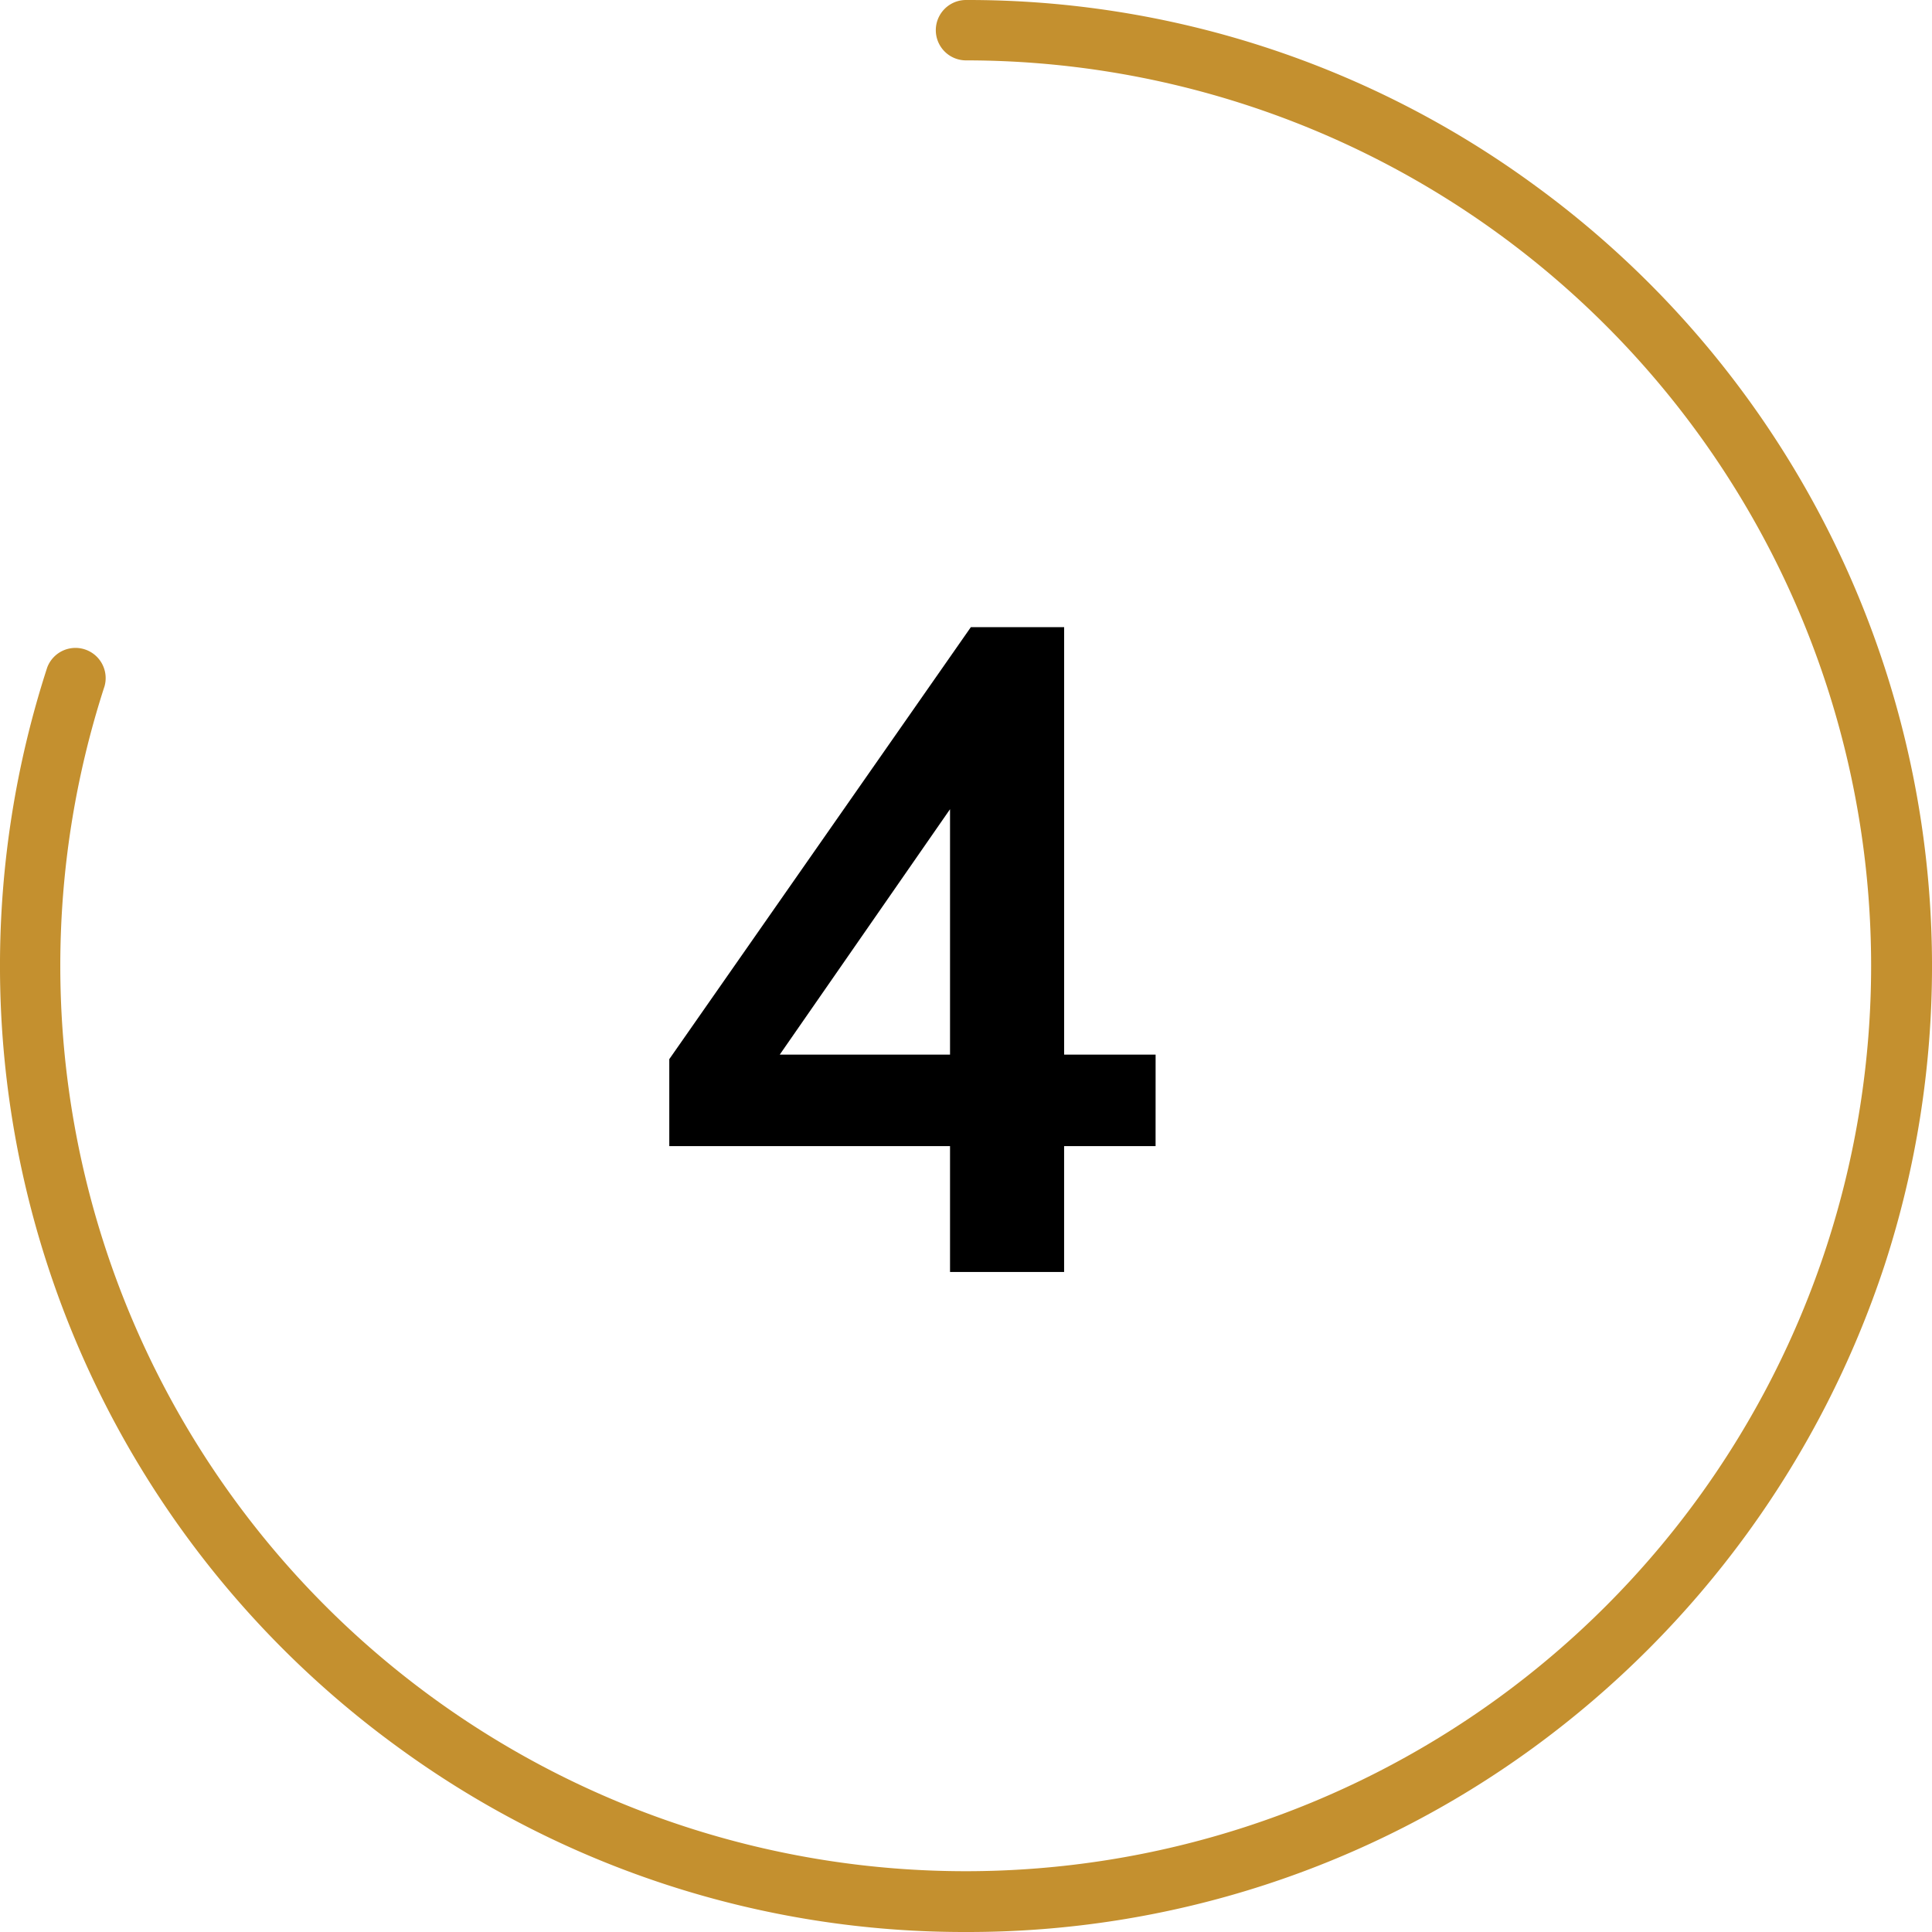
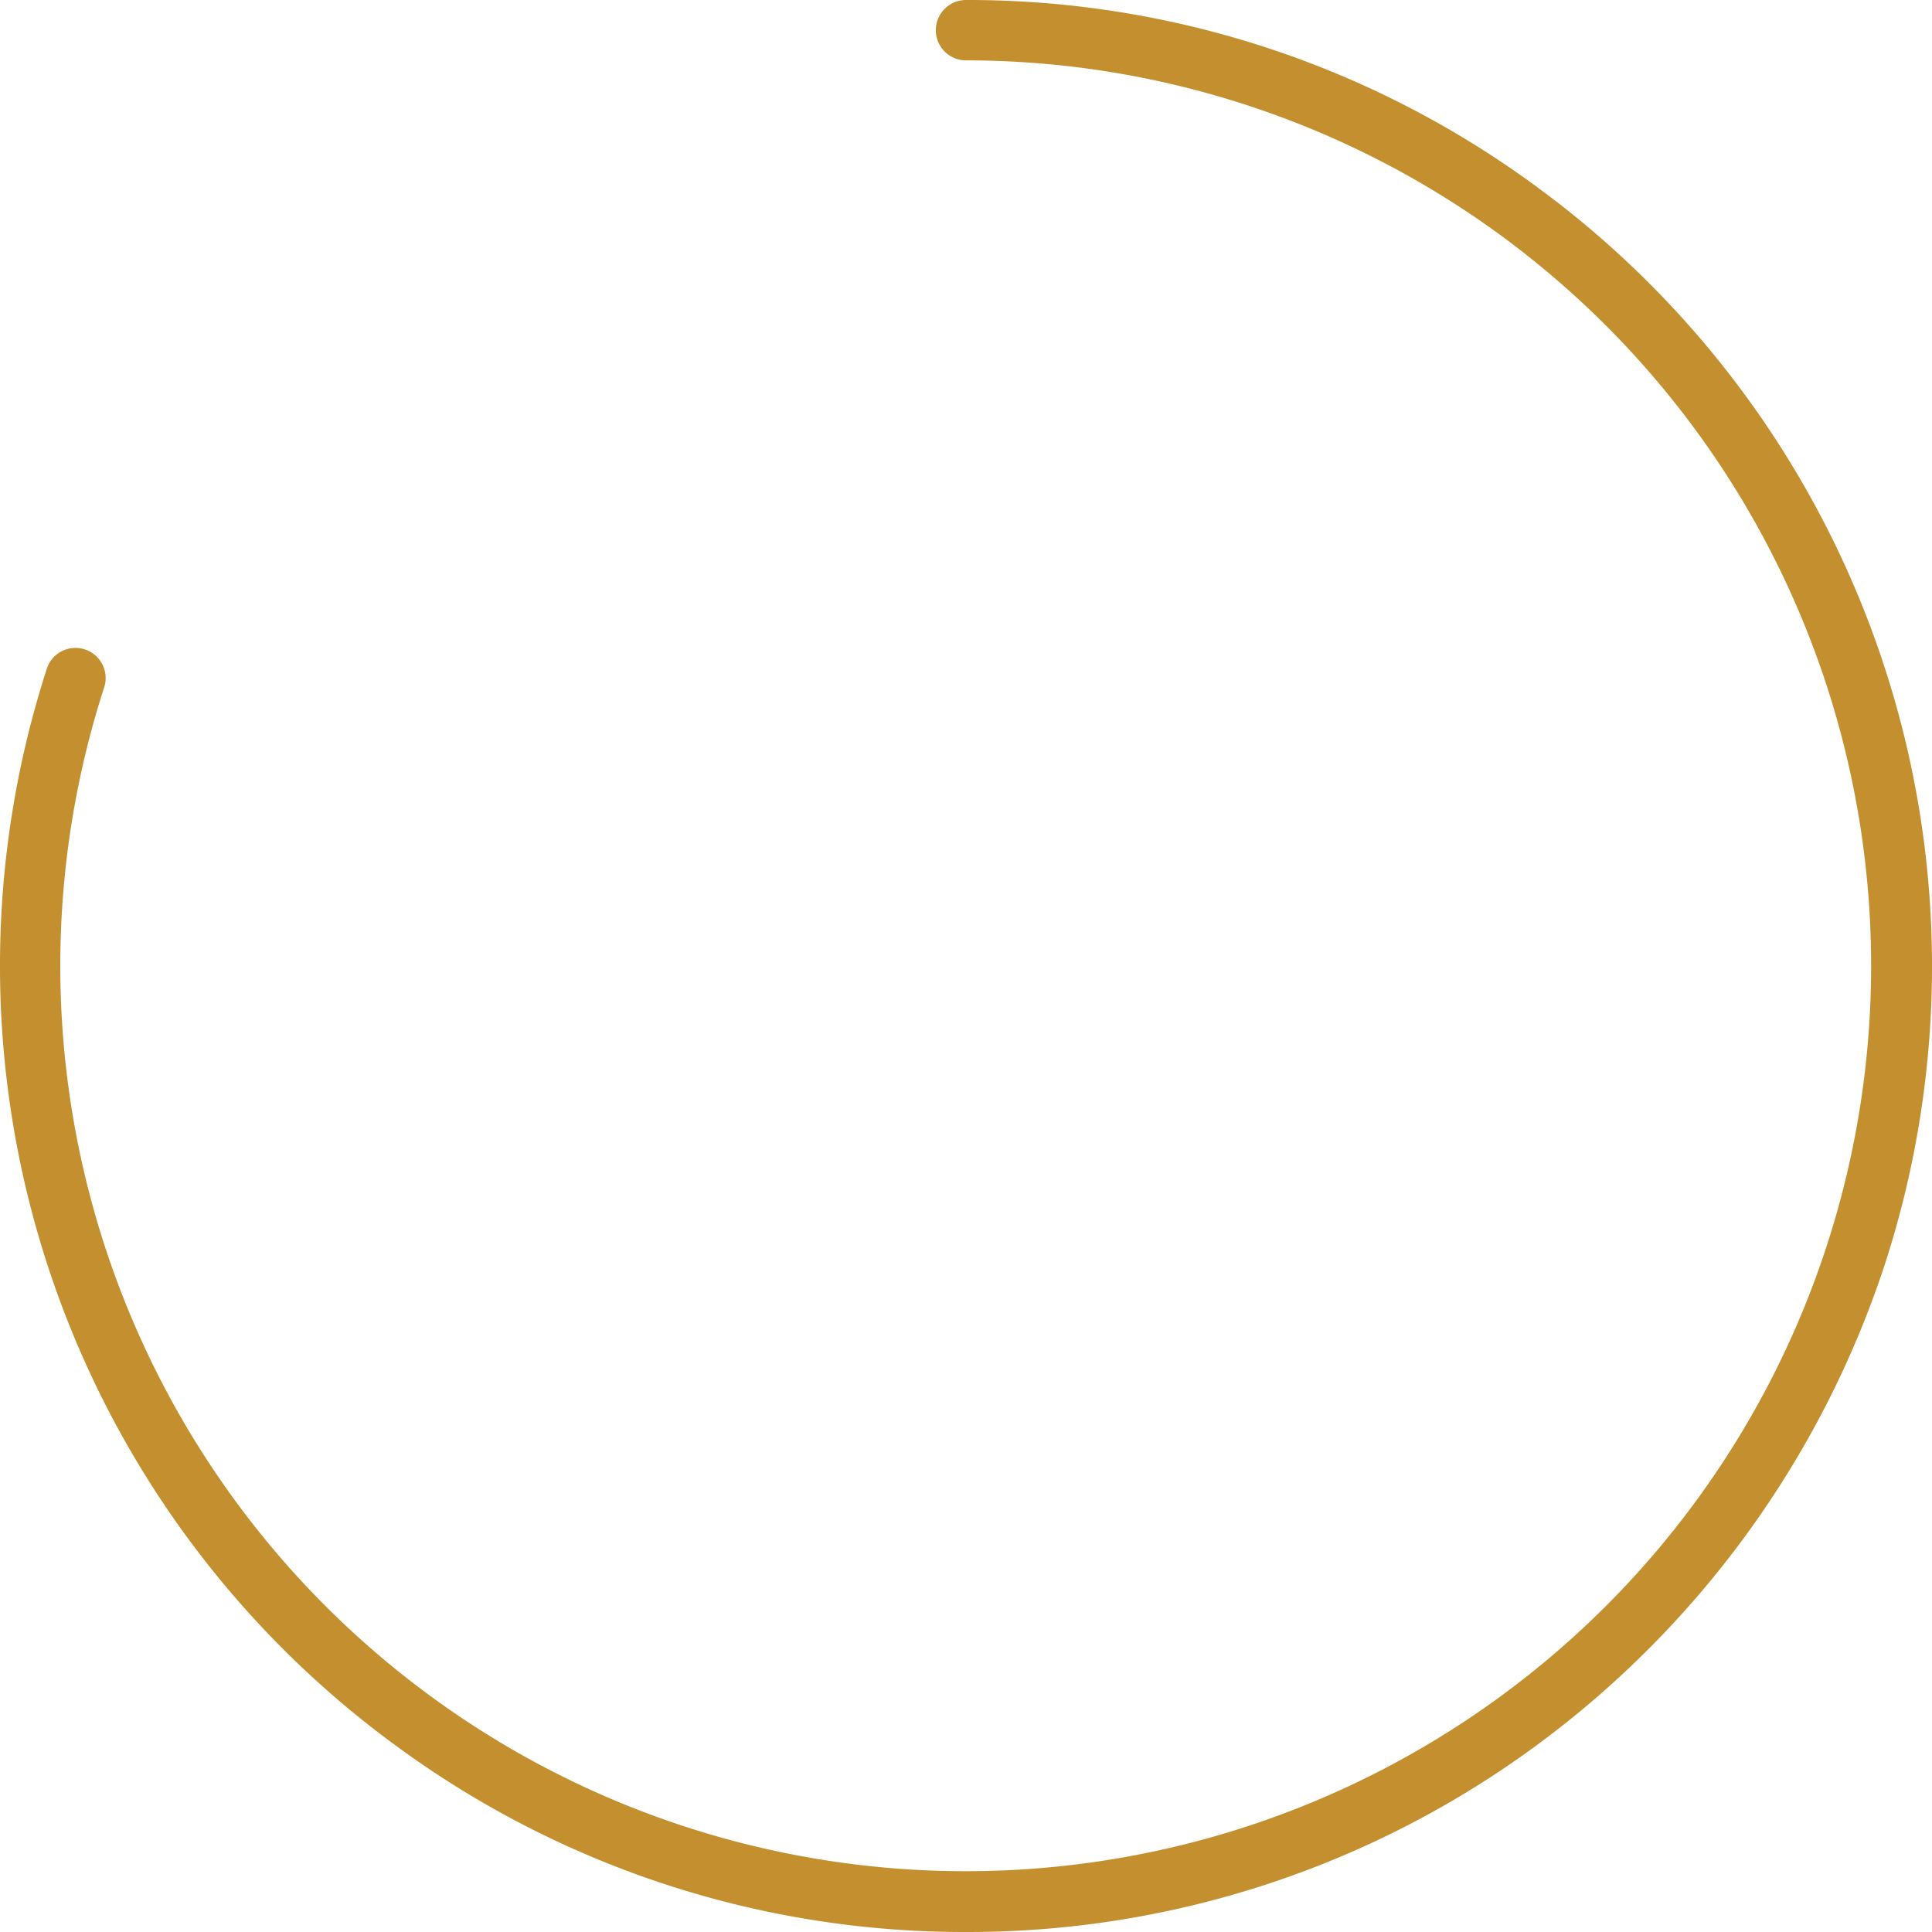
<svg xmlns="http://www.w3.org/2000/svg" id="Layer_1" data-name="Layer 1" viewBox="0 0 64 64">
  <defs>
    <style>
      .cls-1 {
        fill: #c4902f;
      }
    </style>
  </defs>
  <path class="cls-1" d="M32,64a31.766,31.766,0,0,1-18.808-6.116A32,32,0,0,1,1.564,22.111a1,1,0,0,1,1.9.618A29.993,29.993,0,1,0,32,2a1,1,0,0,1,0-2A31.763,31.763,0,0,1,50.808,6.116,32,32,0,0,1,62.436,41.889,32.286,32.286,0,0,1,50.808,57.884,31.766,31.766,0,0,1,32,64Z" />
-   <path d="M38.28,37.966H35.25v4.17H31.471v-4.17h-9.3v-2.88l9.99-14.311h3.09V34.936h3.03Zm-6.809-3.03v-8.13l-5.641,8.13Z" />
</svg>